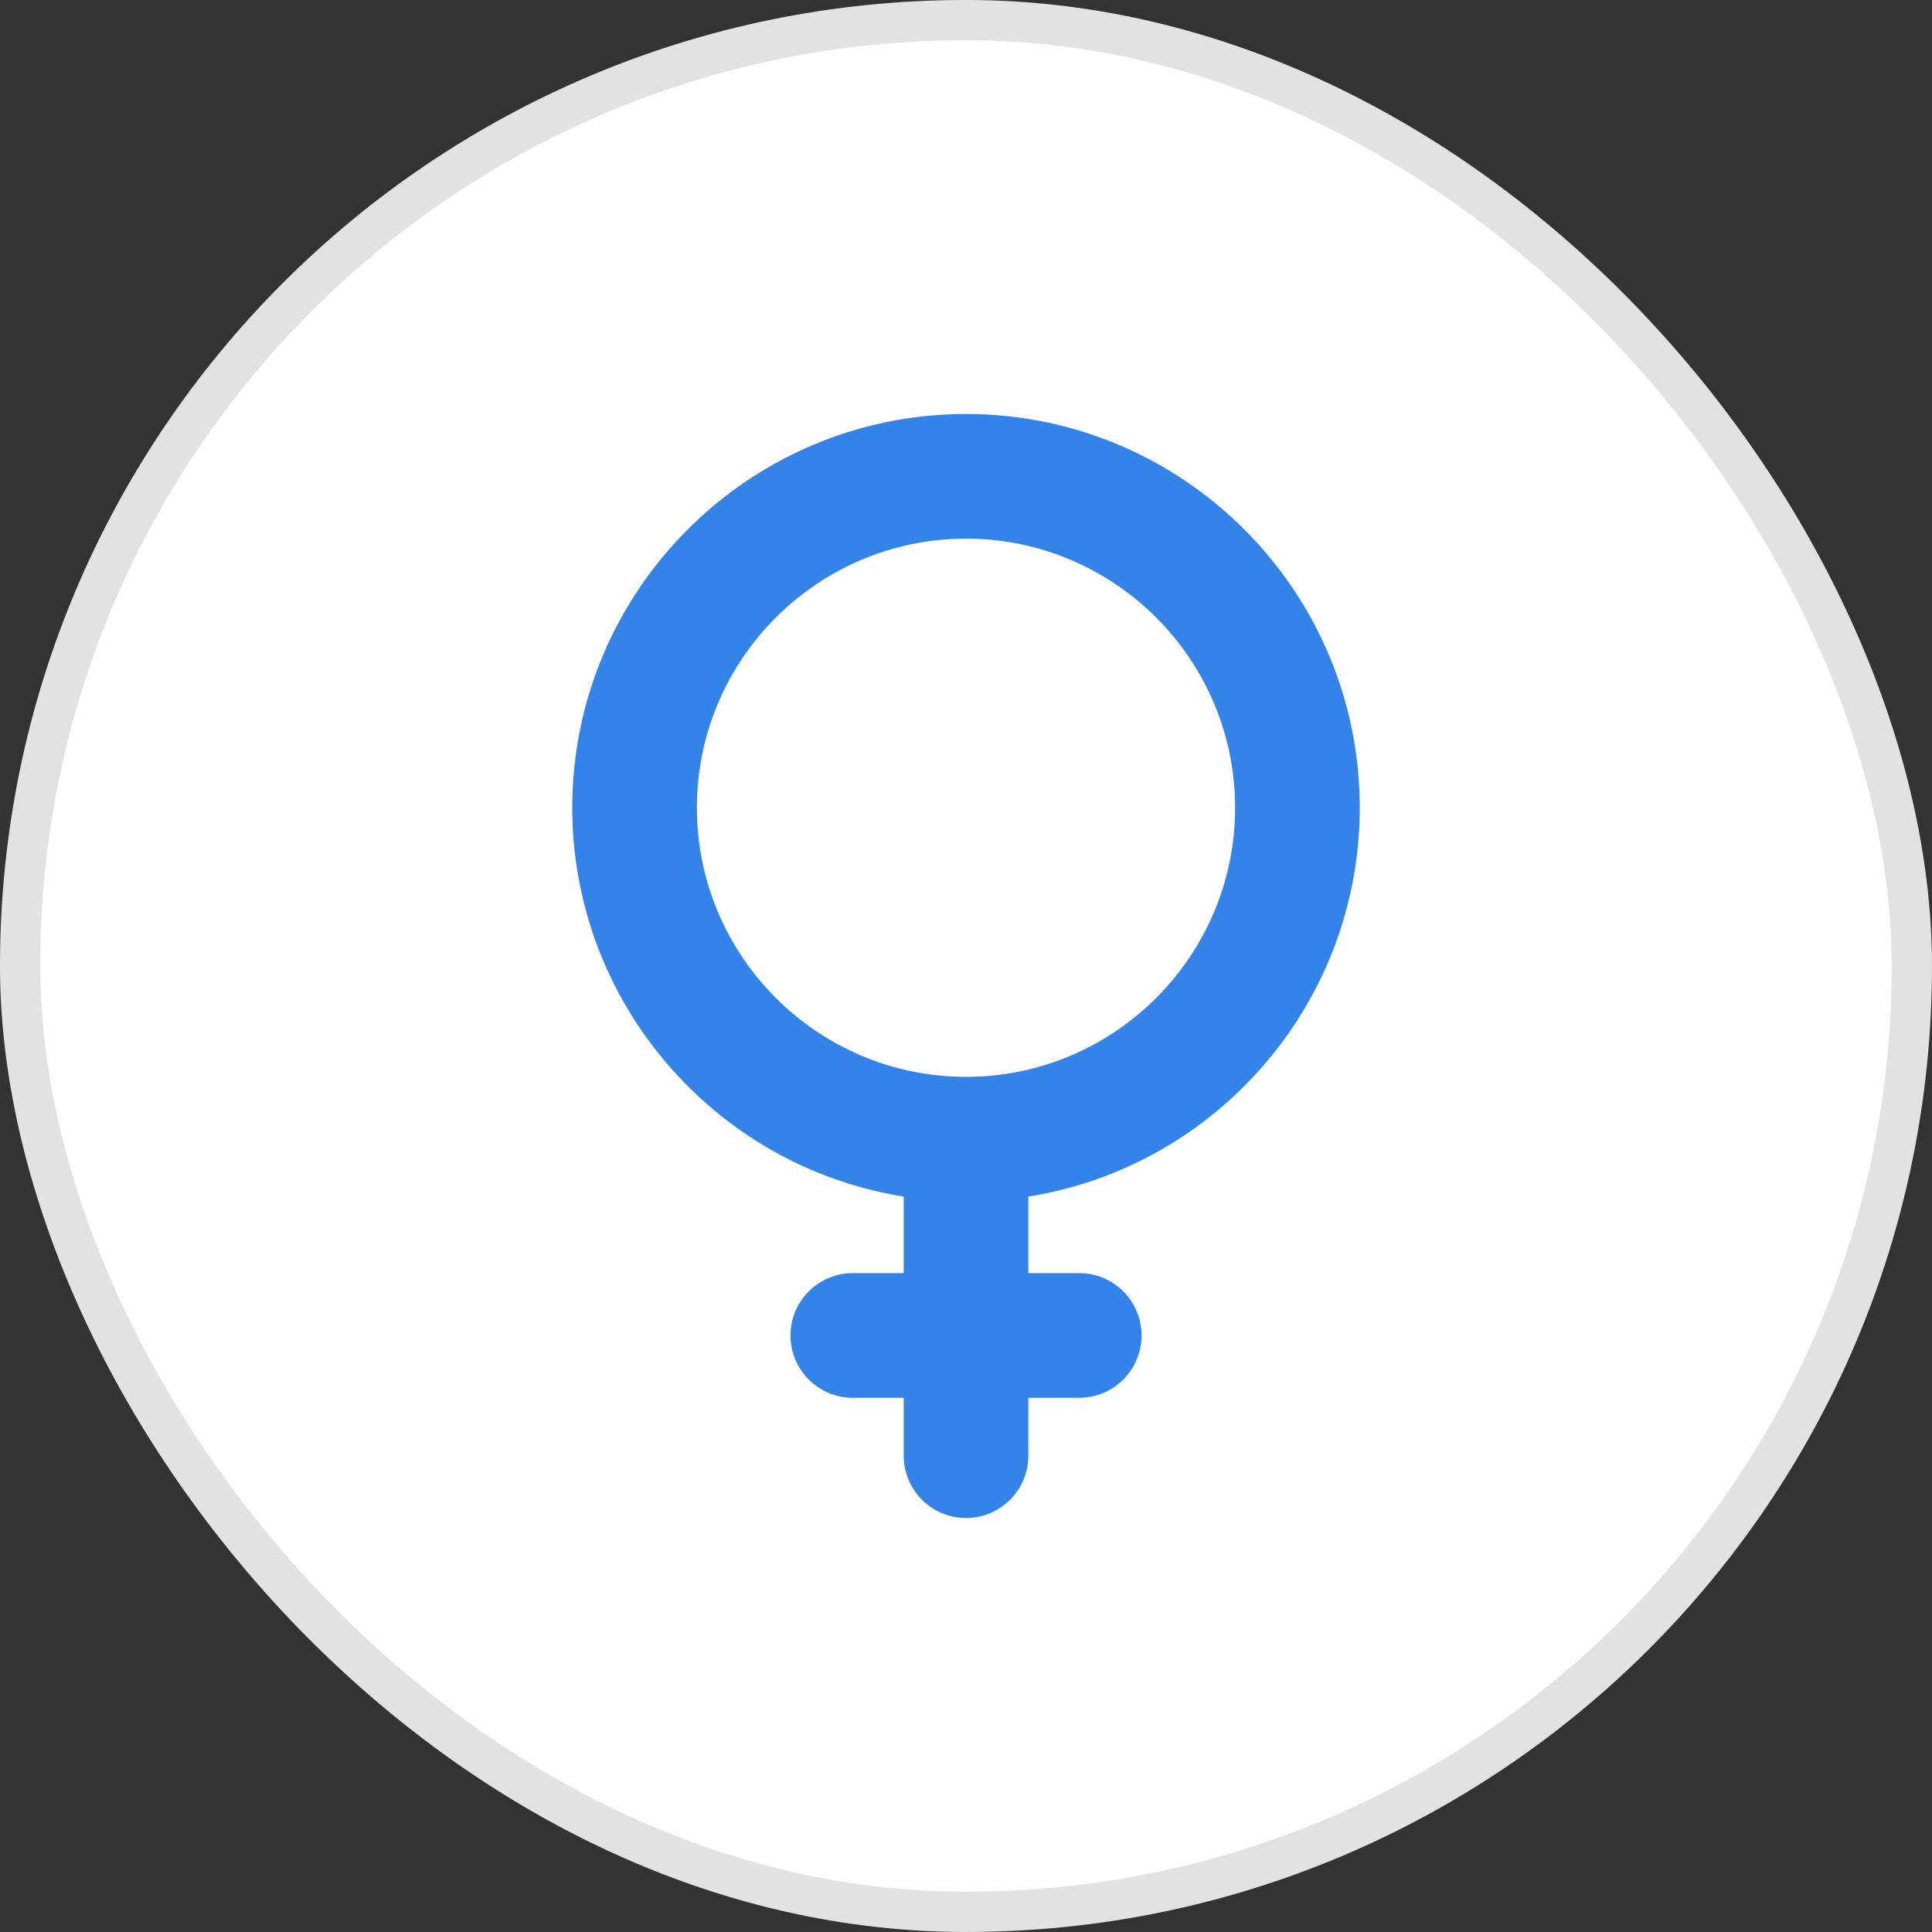
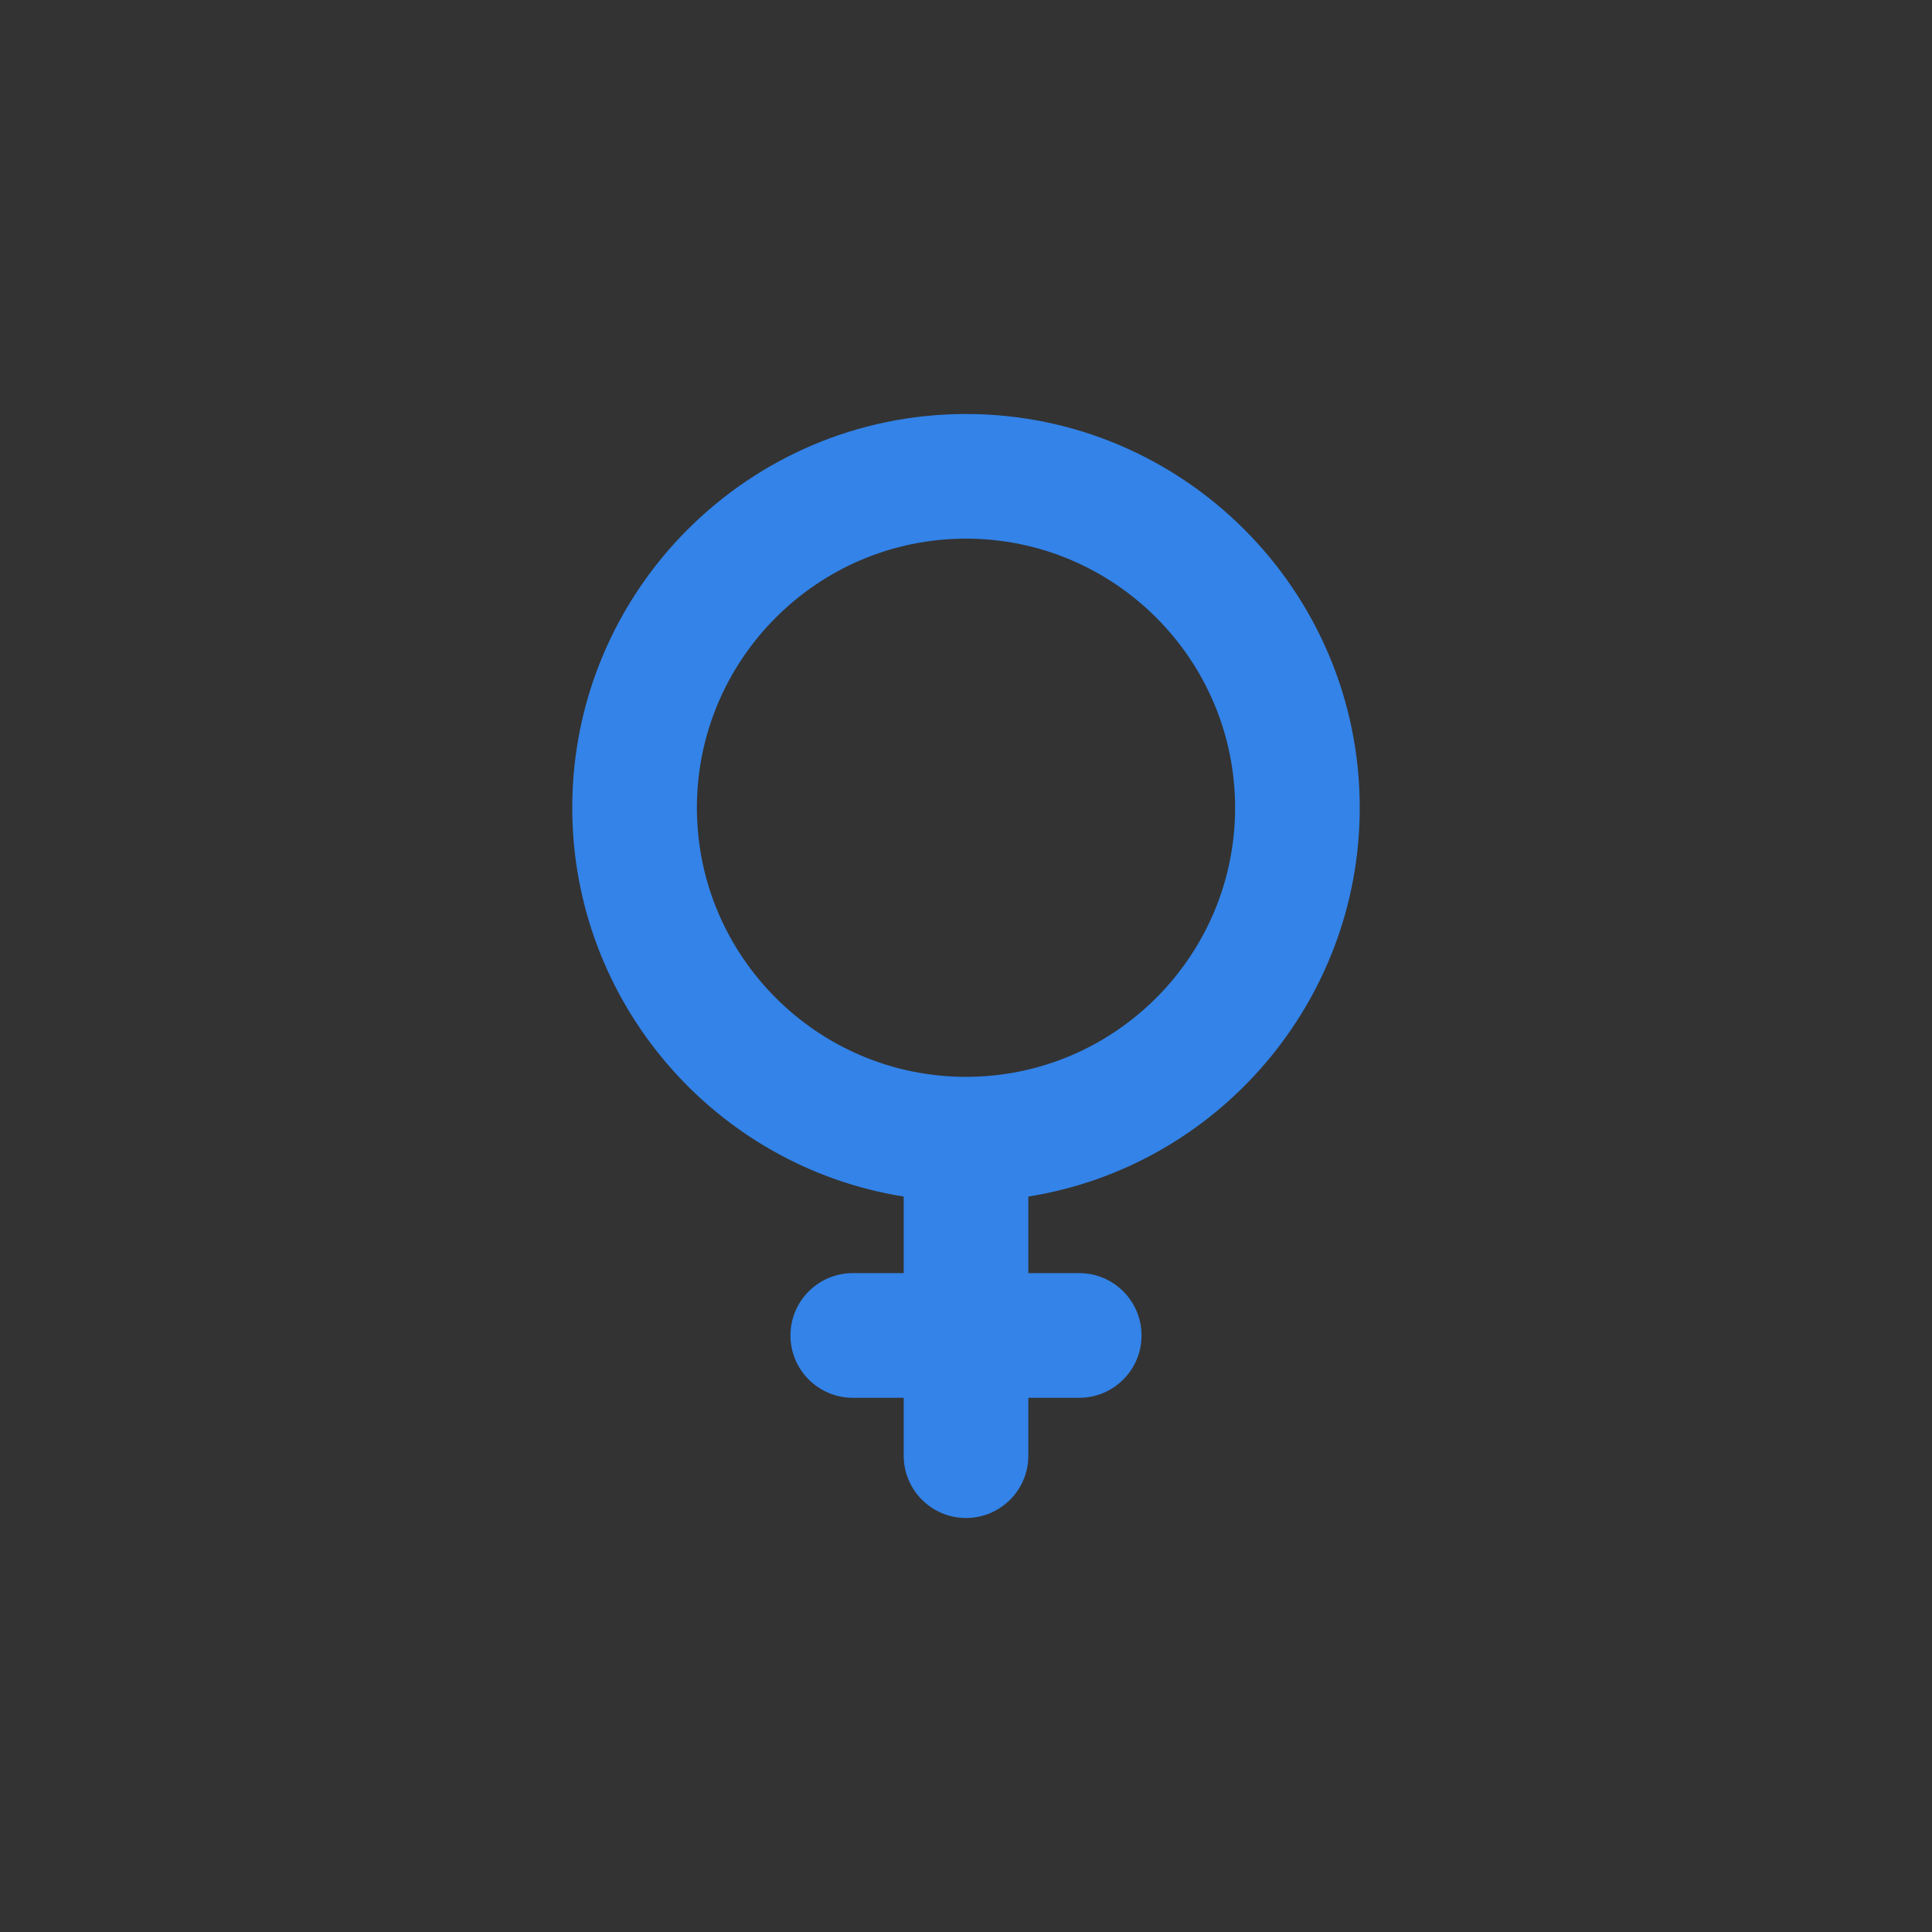
<svg xmlns="http://www.w3.org/2000/svg" width="56" height="56" viewBox="0 0 56 56" fill="none">
  <rect x="0" y="0" width="56" height="56" fill="#333333" stroke="none" />
-   <rect x="0.583" y="0.583" width="54.833" height="54.833" rx="27.417" fill="white" />
-   <rect x="0.583" y="0.583" width="54.833" height="54.833" rx="27.417" stroke="#E2E2E2" stroke-width="1.167" />
  <path fill-rule="evenodd" clip-rule="evenodd" d="M29.807 34.683V36.902H31.281C32.279 36.902 33.088 37.711 33.088 38.709C33.088 39.706 32.279 40.516 31.281 40.516H29.807V42.193C29.807 43.191 28.998 44 28 44C27.003 44 26.194 43.191 26.194 42.193V40.516H24.718C23.721 40.516 22.912 39.706 22.912 38.709C22.912 37.711 23.721 36.902 24.718 36.902H26.194V34.683C20.712 33.809 16.587 29.046 16.587 23.413C16.587 17.119 21.706 12 28 12C34.294 12 39.413 17.119 39.413 23.413C39.413 29.046 35.288 33.809 29.807 34.683ZM20.2 23.413C20.2 27.713 23.7 31.213 28 31.213C32.3 31.213 35.8 27.714 35.8 23.413C35.8 19.113 32.3 15.613 28 15.613C23.7 15.613 20.2 19.113 20.2 23.413Z" fill="#3383E8" />
</svg>